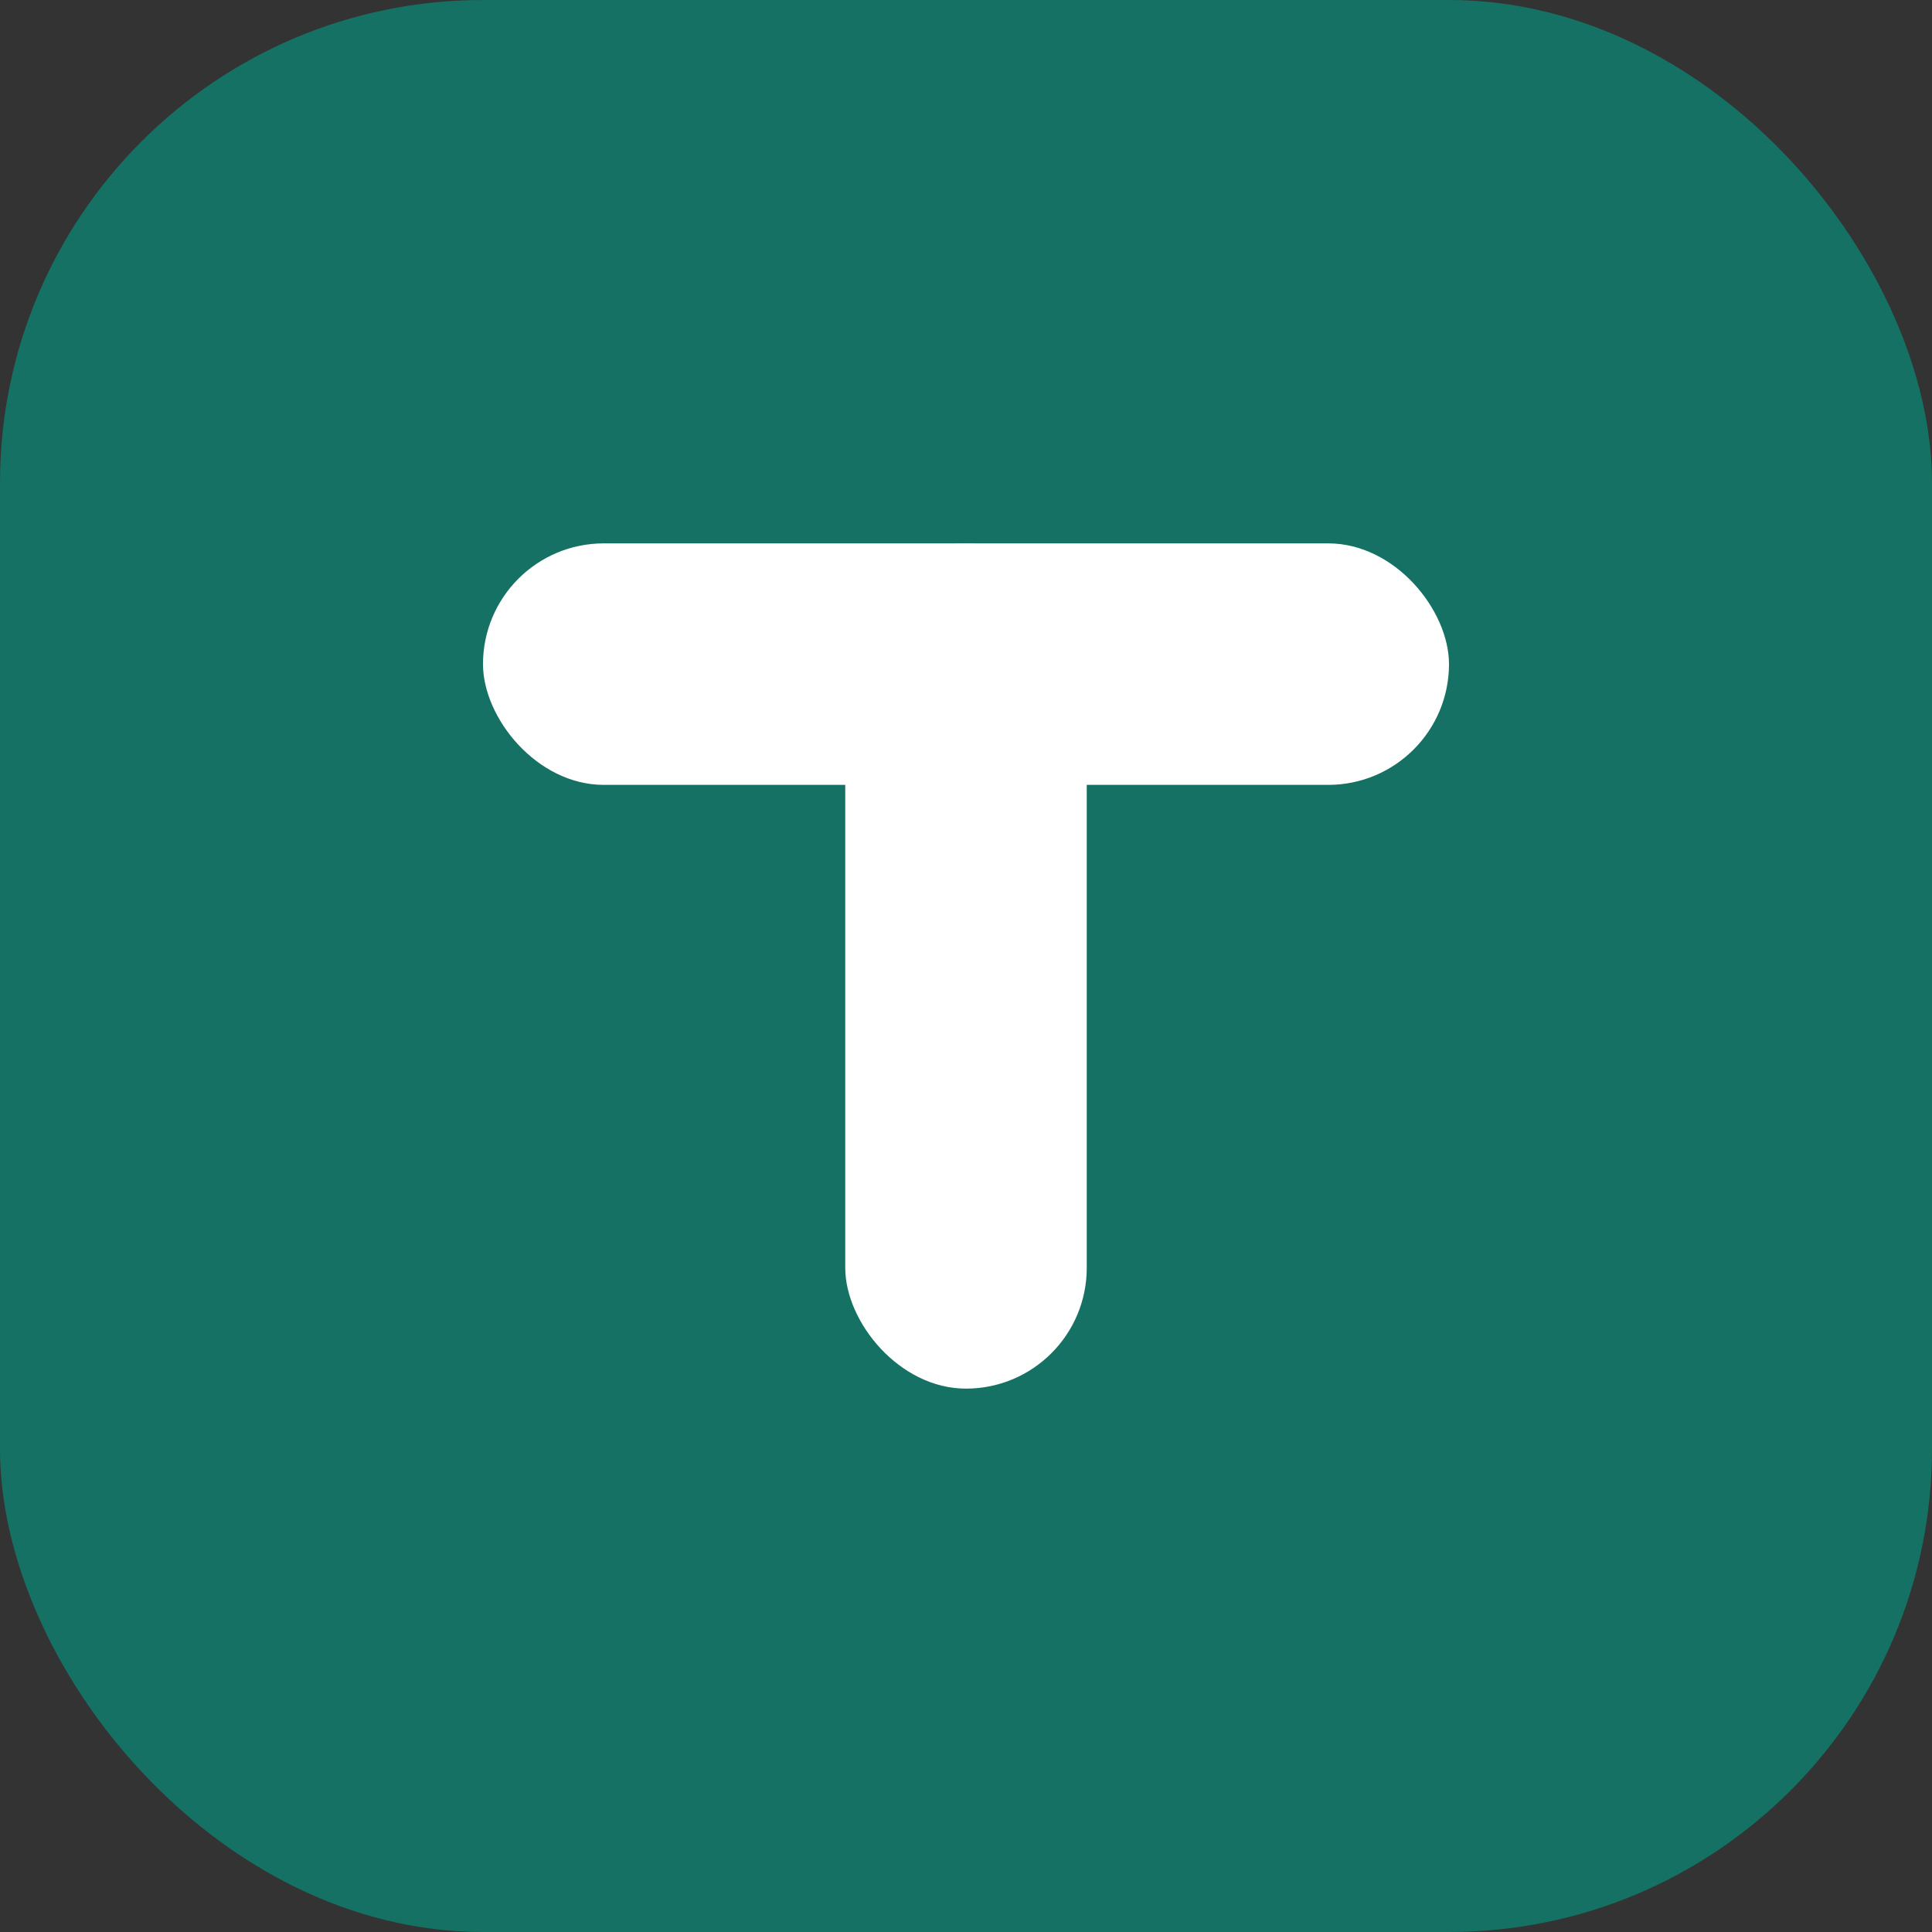
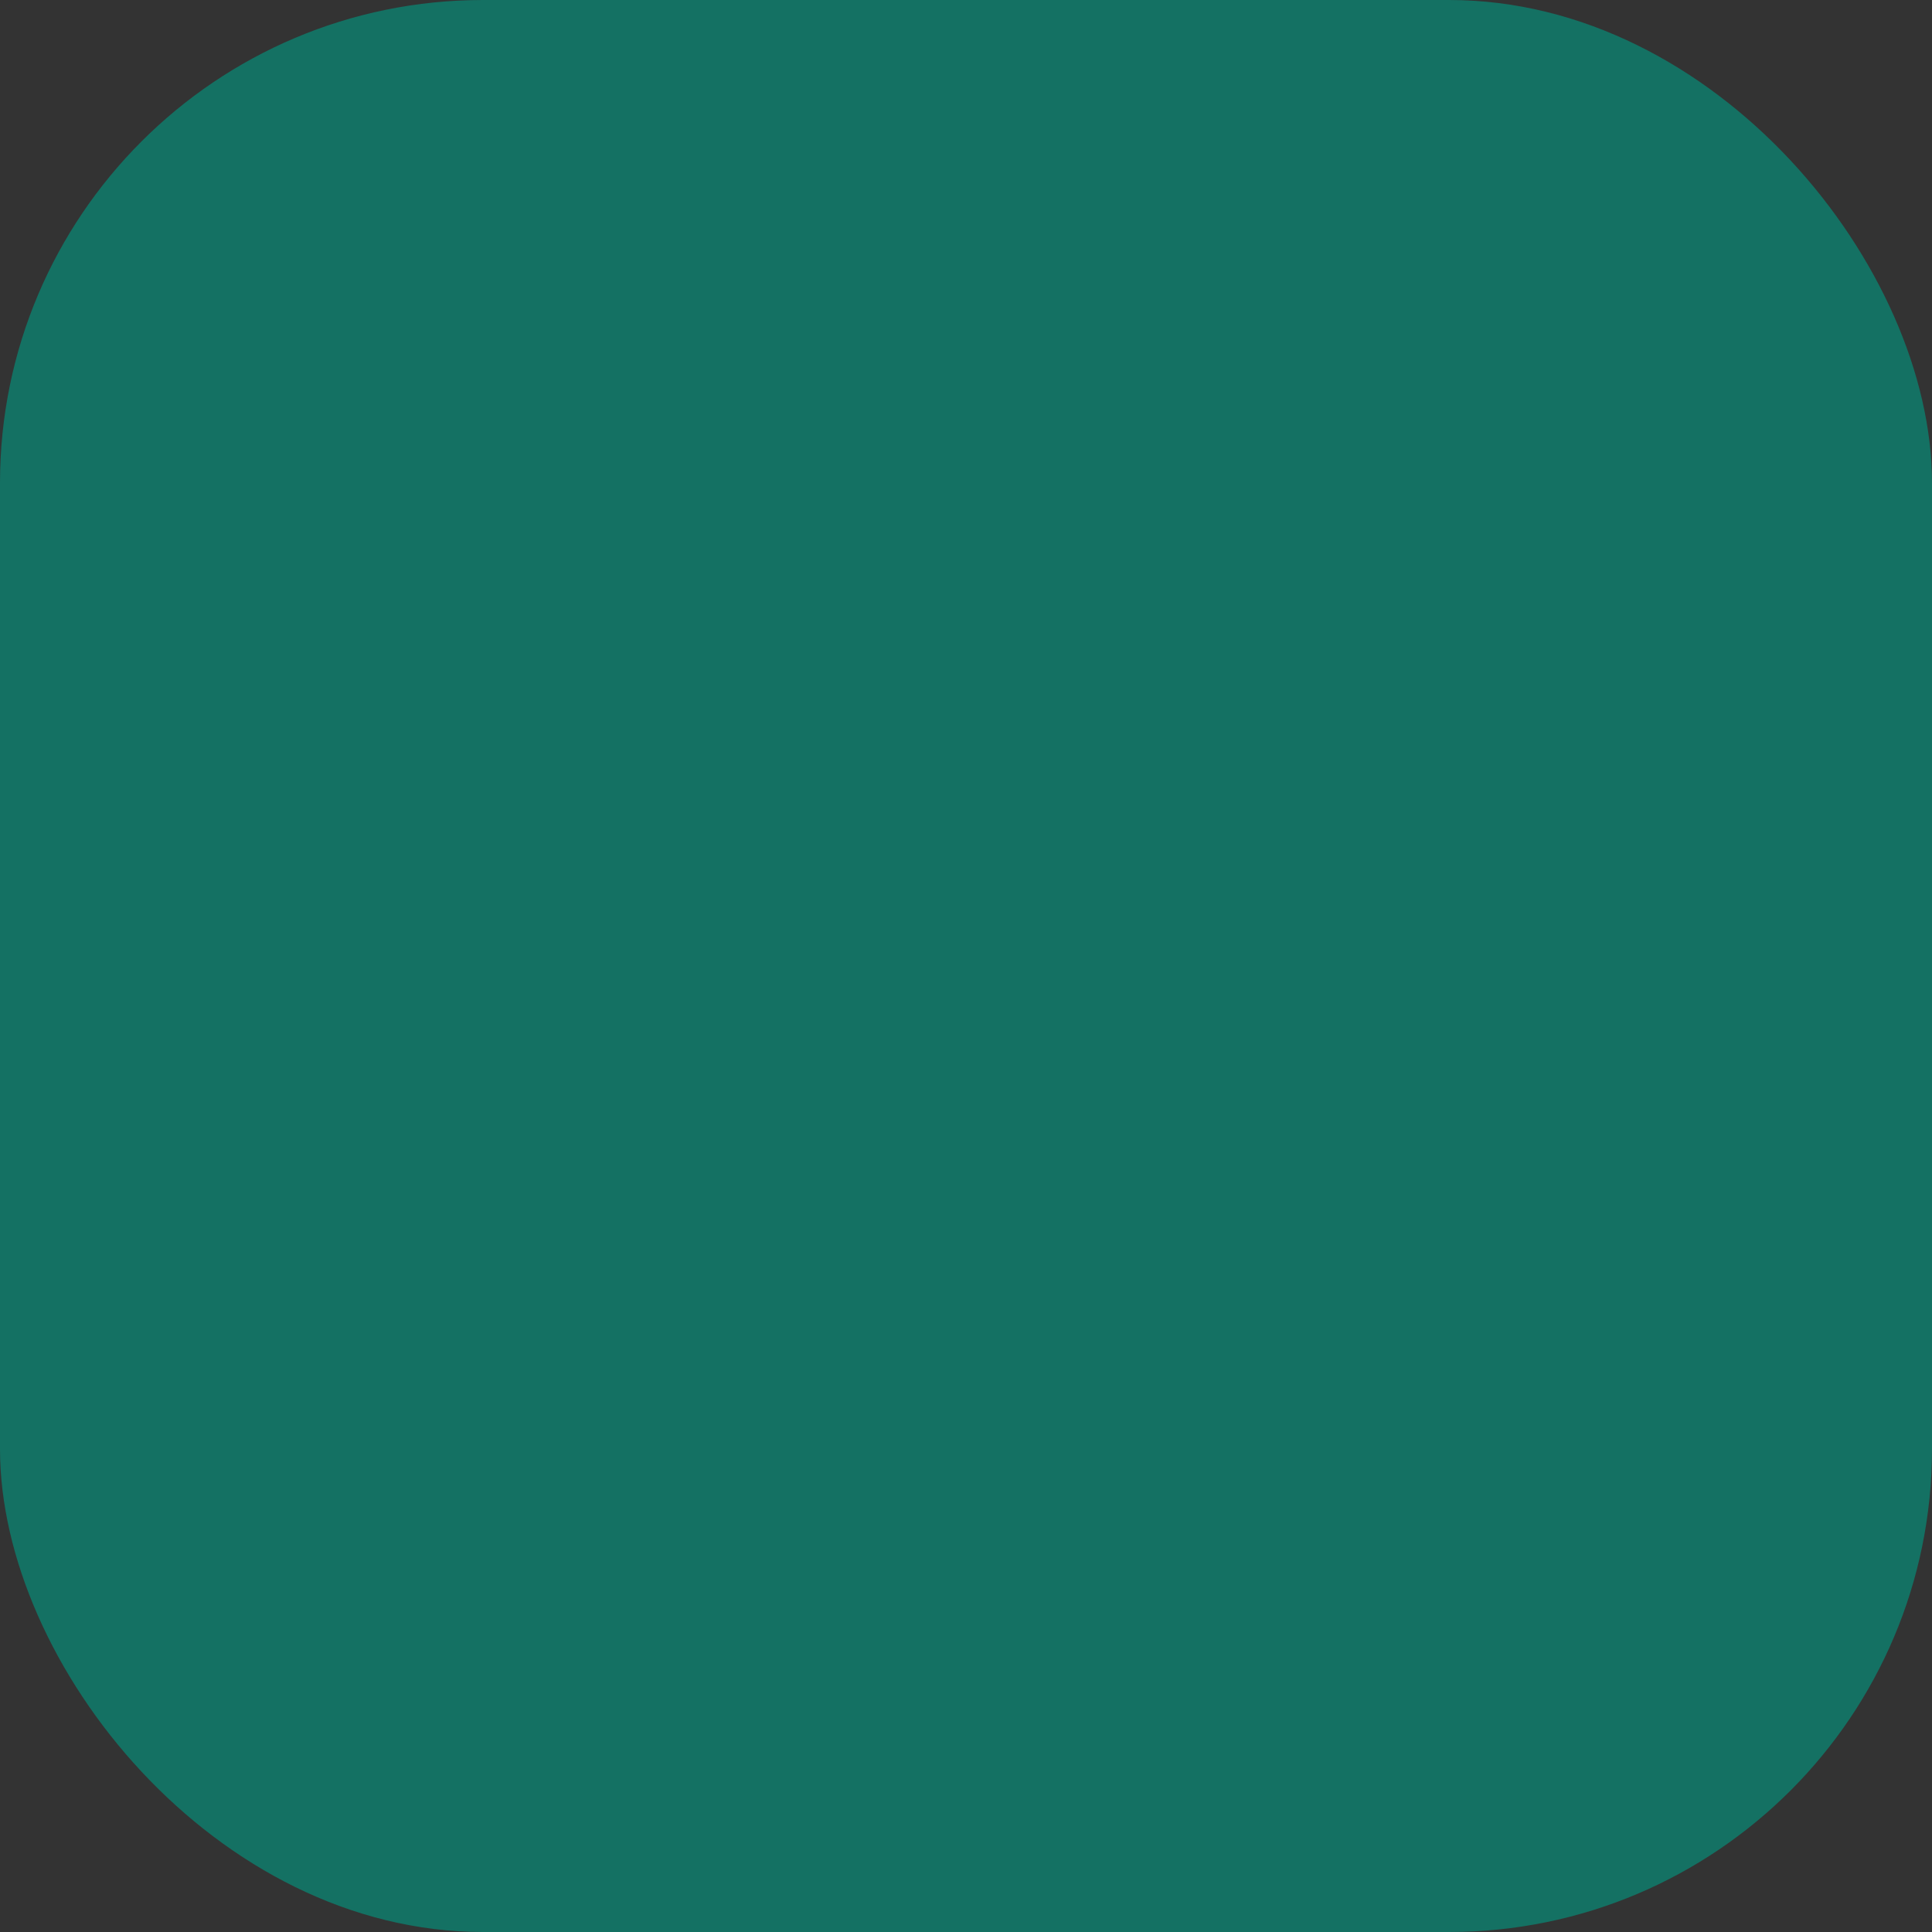
<svg xmlns="http://www.w3.org/2000/svg" width="180" height="180" viewBox="0 0 32 32" fill="none">
  <rect x="0" y="0" width="32" height="32" fill="#333333" stroke="none" />
  <rect width="32" height="32" rx="8" fill="#147163" />
-   <rect x="8" y="9" width="16" height="4" rx="2" fill="#ffffff" />
-   <rect x="14" y="9" width="4" height="14" rx="2" fill="#ffffff" />
</svg>